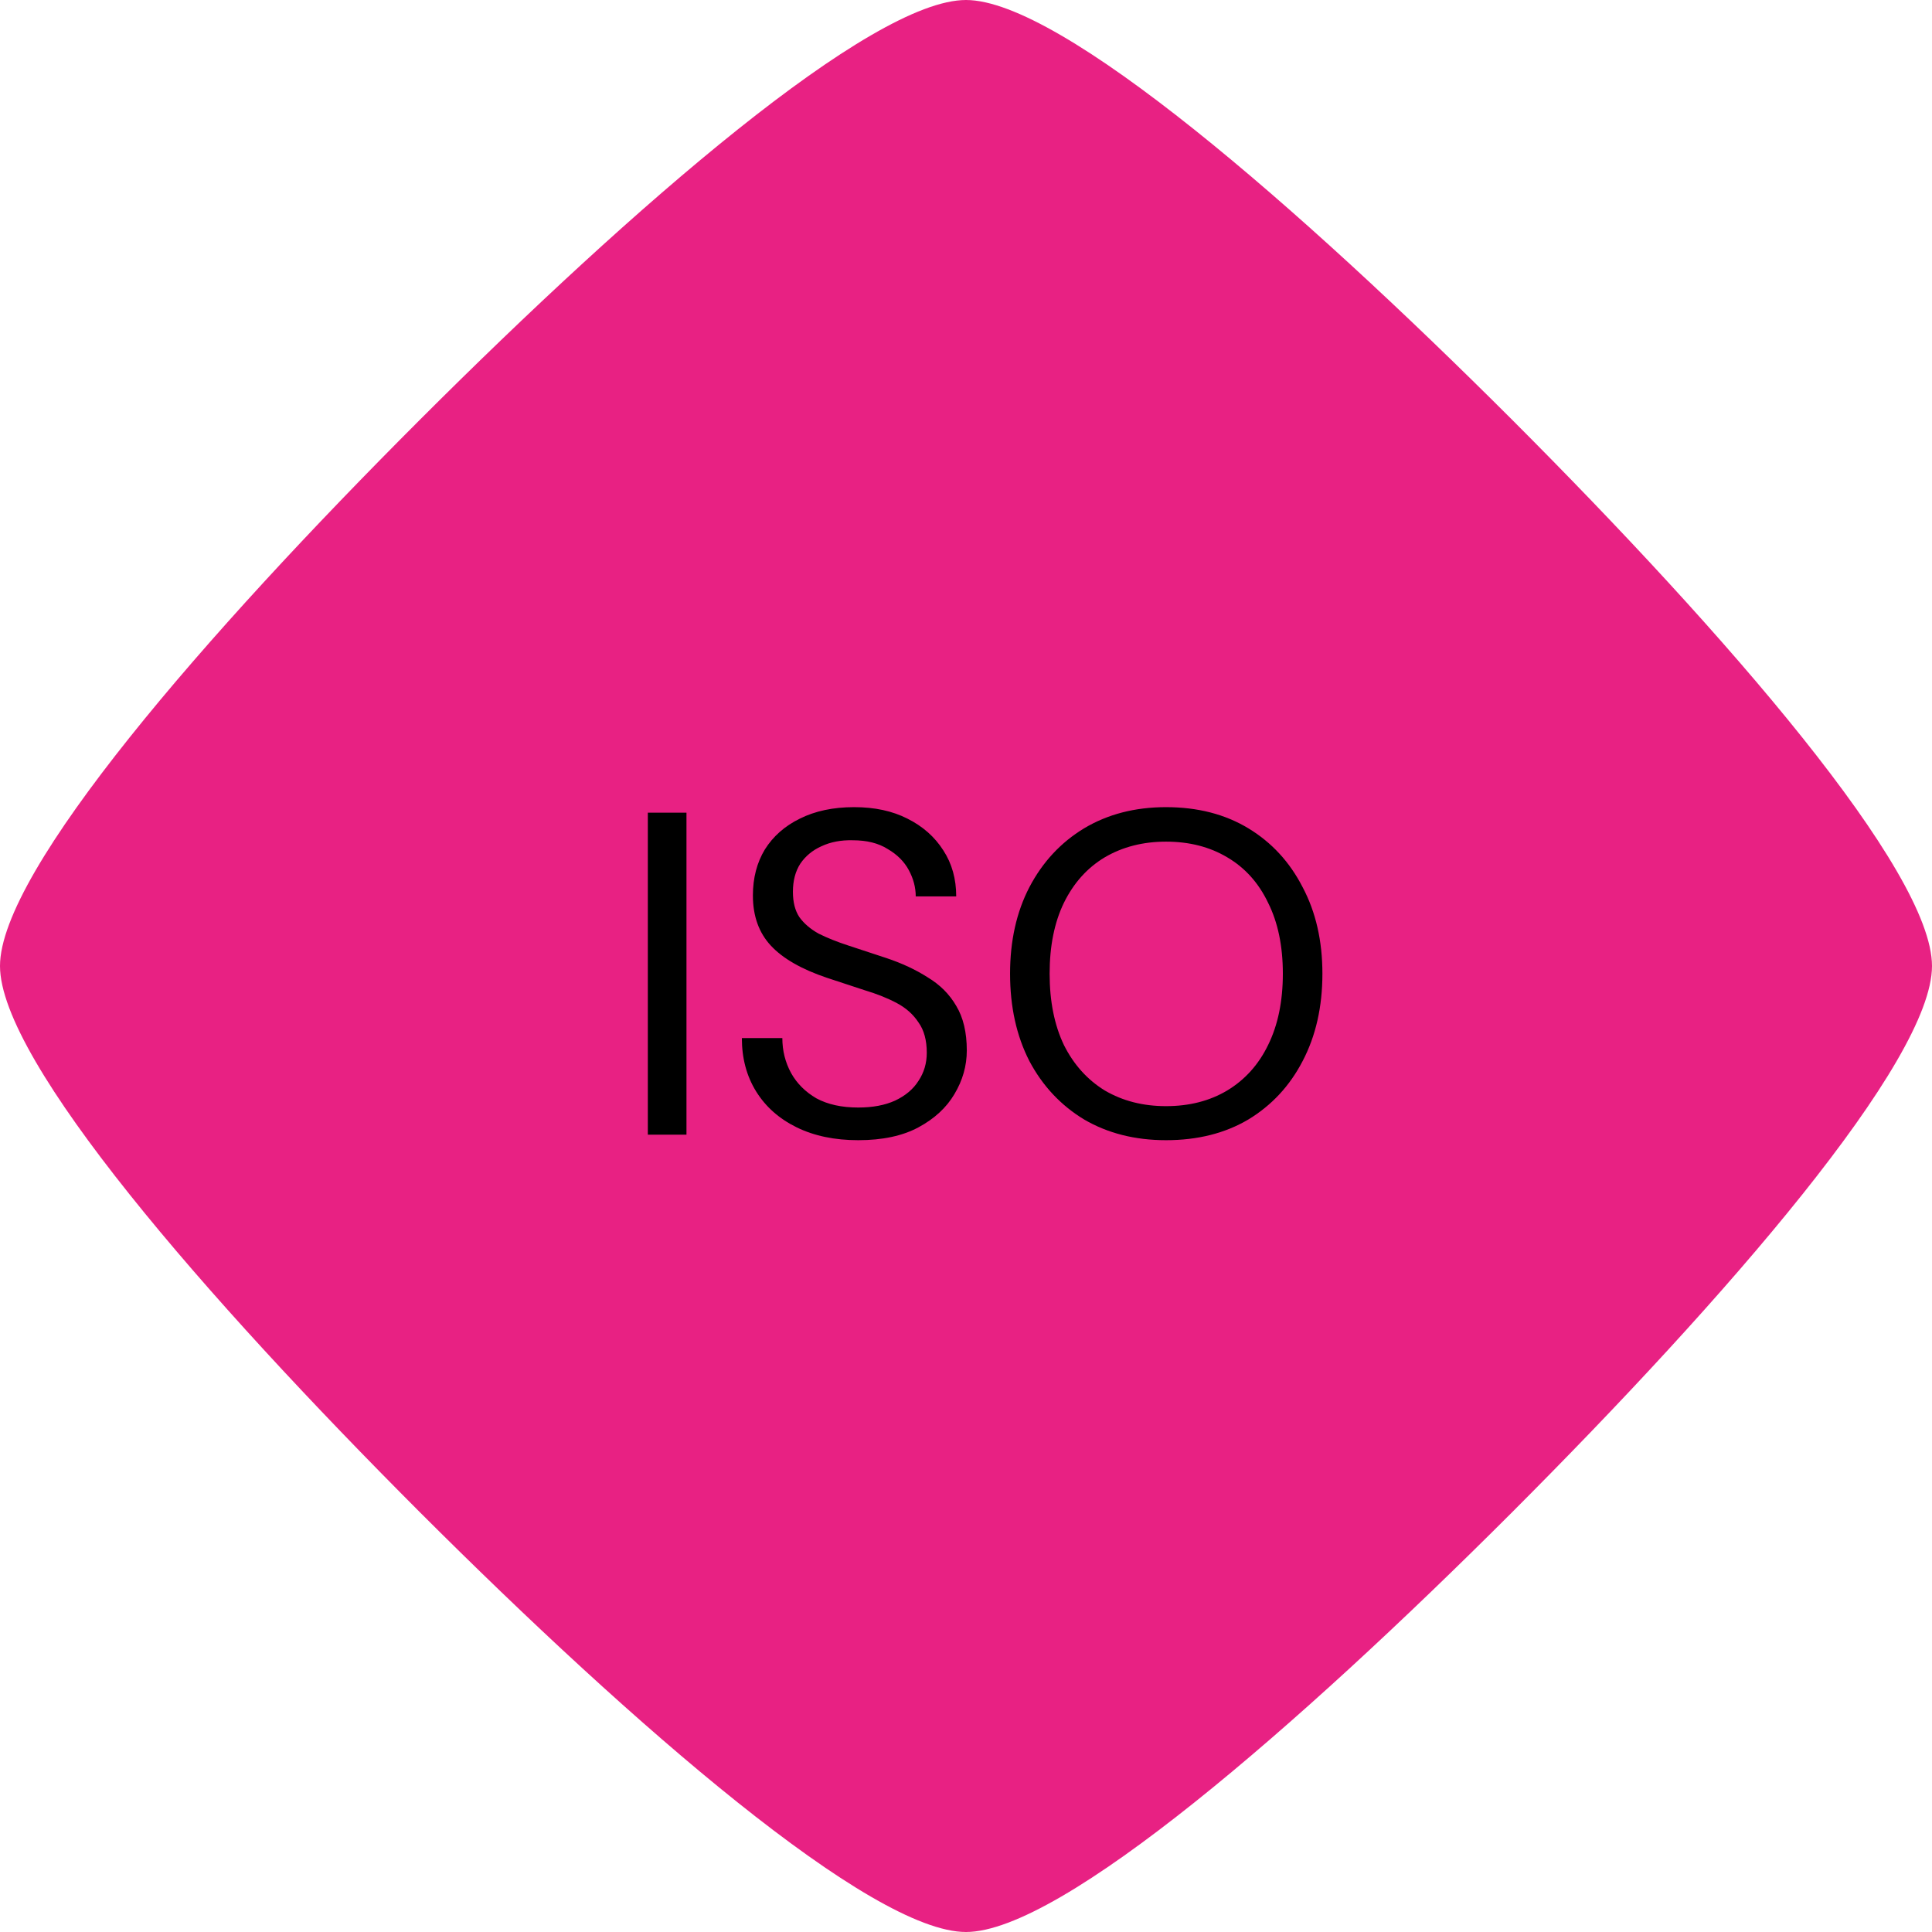
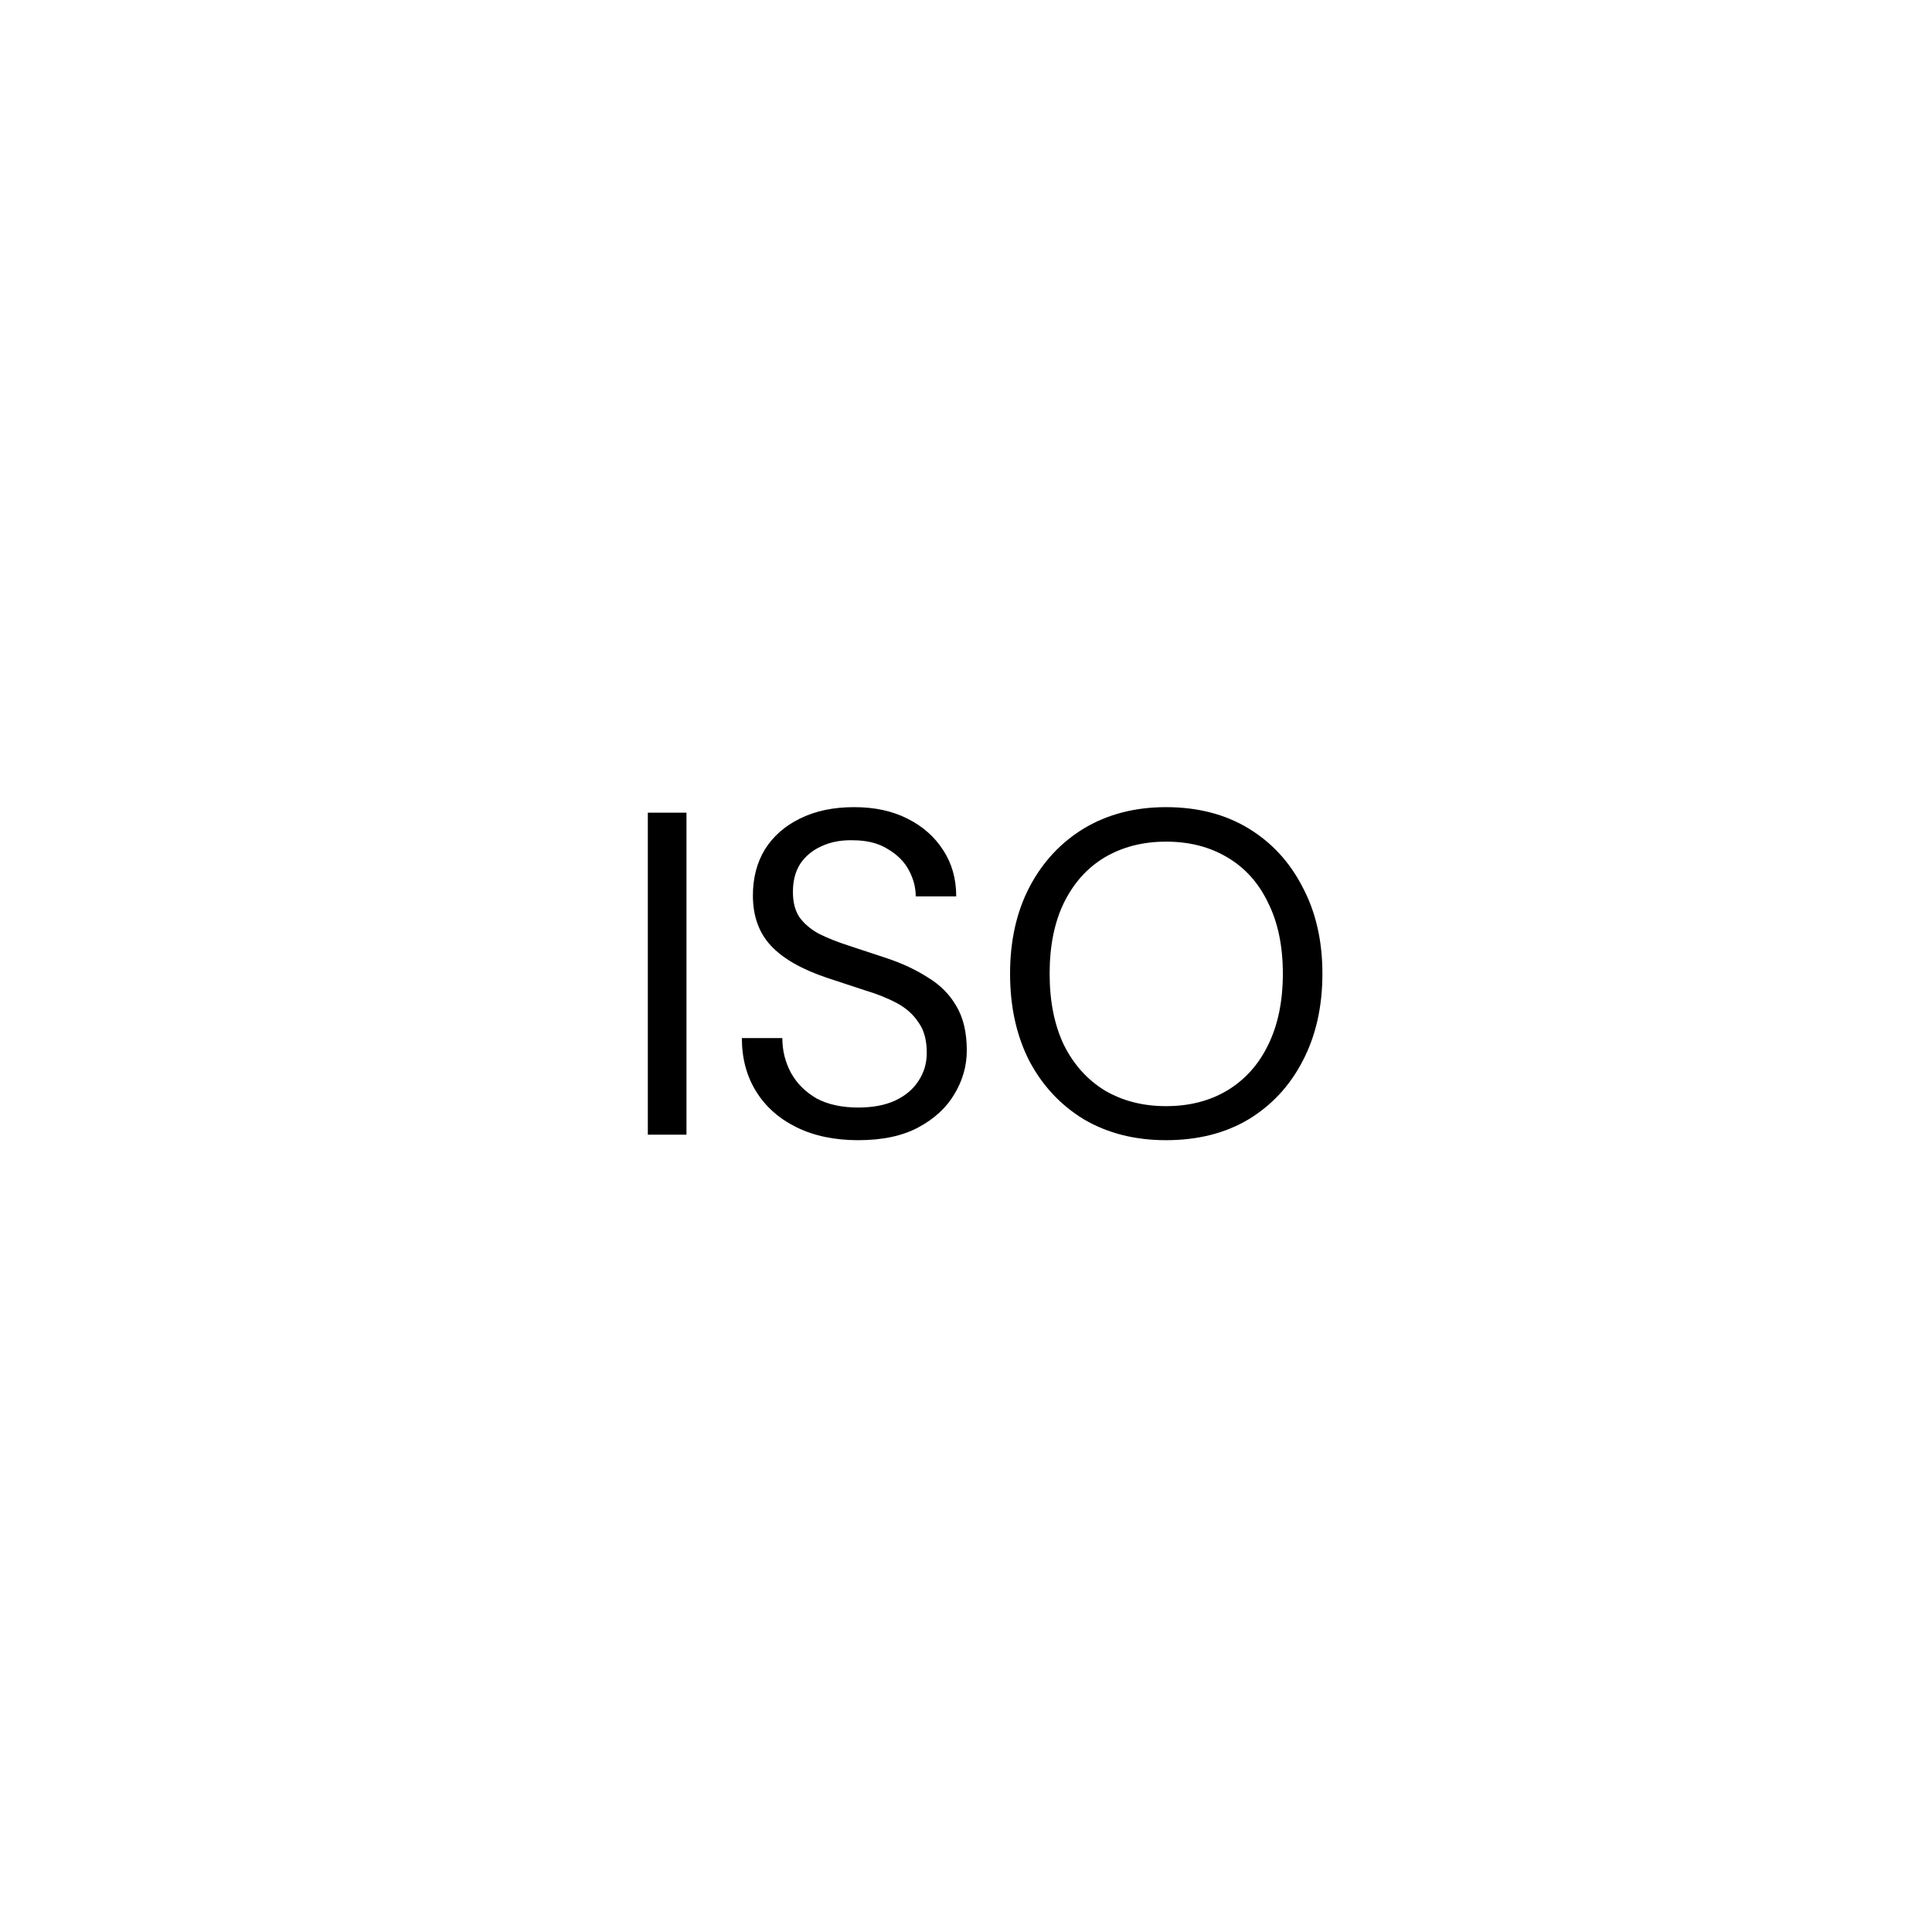
<svg xmlns="http://www.w3.org/2000/svg" width="63" height="63" viewBox="0 0 63 63" fill="none">
-   <path d="M31.5 63C34.602 63 42.316 56.304 49.309 49.311C56.303 42.312 63 34.599 63 31.5C63 28.401 56.303 20.689 49.309 13.689C42.309 6.696 34.596 0 31.5 0C28.404 0 20.684 6.696 13.691 13.689C6.697 20.682 0 28.395 0 31.5C0 34.605 6.697 42.311 13.691 49.311C20.684 56.297 28.398 63 31.5 63Z" fill="#E82183" />
  <path d="M21.125 37V26.5H22.385V37H21.125ZM27.986 37.18C27.216 37.18 26.546 37.04 25.976 36.76C25.406 36.48 24.966 36.09 24.656 35.59C24.346 35.09 24.191 34.51 24.191 33.85H25.511C25.511 34.26 25.606 34.64 25.796 34.99C25.986 35.33 26.261 35.605 26.621 35.815C26.991 36.015 27.446 36.115 27.986 36.115C28.456 36.115 28.856 36.04 29.186 35.89C29.526 35.73 29.781 35.515 29.951 35.245C30.131 34.975 30.221 34.67 30.221 34.33C30.221 33.92 30.131 33.59 29.951 33.34C29.781 33.08 29.546 32.87 29.246 32.71C28.946 32.55 28.596 32.41 28.196 32.29C27.806 32.16 27.396 32.025 26.966 31.885C26.136 31.605 25.526 31.255 25.136 30.835C24.746 30.415 24.551 29.87 24.551 29.2C24.551 28.63 24.681 28.13 24.941 27.7C25.211 27.27 25.591 26.935 26.081 26.695C26.581 26.445 27.171 26.32 27.851 26.32C28.521 26.32 29.101 26.445 29.591 26.695C30.091 26.945 30.481 27.29 30.761 27.73C31.041 28.16 31.181 28.66 31.181 29.23H29.861C29.861 28.94 29.786 28.655 29.636 28.375C29.486 28.095 29.256 27.865 28.946 27.685C28.646 27.495 28.266 27.4 27.806 27.4C27.426 27.39 27.086 27.455 26.786 27.595C26.496 27.725 26.266 27.915 26.096 28.165C25.936 28.415 25.856 28.72 25.856 29.08C25.856 29.42 25.926 29.695 26.066 29.905C26.216 30.115 26.426 30.295 26.696 30.445C26.976 30.585 27.301 30.715 27.671 30.835C28.041 30.955 28.451 31.09 28.901 31.24C29.411 31.41 29.861 31.62 30.251 31.87C30.651 32.11 30.961 32.42 31.181 32.8C31.411 33.18 31.526 33.665 31.526 34.255C31.526 34.755 31.391 35.23 31.121 35.68C30.861 36.12 30.471 36.48 29.951 36.76C29.431 37.04 28.776 37.18 27.986 37.18ZM38.022 37.18C37.012 37.18 36.122 36.955 35.352 36.505C34.592 36.045 33.997 35.41 33.567 34.6C33.147 33.78 32.937 32.83 32.937 31.75C32.937 30.68 33.147 29.74 33.567 28.93C33.997 28.11 34.592 27.47 35.352 27.01C36.122 26.55 37.012 26.32 38.022 26.32C39.052 26.32 39.947 26.55 40.707 27.01C41.467 27.47 42.057 28.11 42.477 28.93C42.907 29.74 43.122 30.68 43.122 31.75C43.122 32.83 42.907 33.78 42.477 34.6C42.057 35.41 41.467 36.045 40.707 36.505C39.947 36.955 39.052 37.18 38.022 37.18ZM38.022 36.07C38.782 36.07 39.447 35.9 40.017 35.56C40.597 35.21 41.042 34.715 41.352 34.075C41.672 33.425 41.832 32.65 41.832 31.75C41.832 30.85 41.672 30.08 41.352 29.44C41.042 28.79 40.597 28.295 40.017 27.955C39.447 27.615 38.782 27.445 38.022 27.445C37.272 27.445 36.607 27.615 36.027 27.955C35.457 28.295 35.012 28.79 34.692 29.44C34.382 30.08 34.227 30.85 34.227 31.75C34.227 32.65 34.382 33.425 34.692 34.075C35.012 34.715 35.457 35.21 36.027 35.56C36.607 35.9 37.272 36.07 38.022 36.07Z" fill="black" />
</svg>